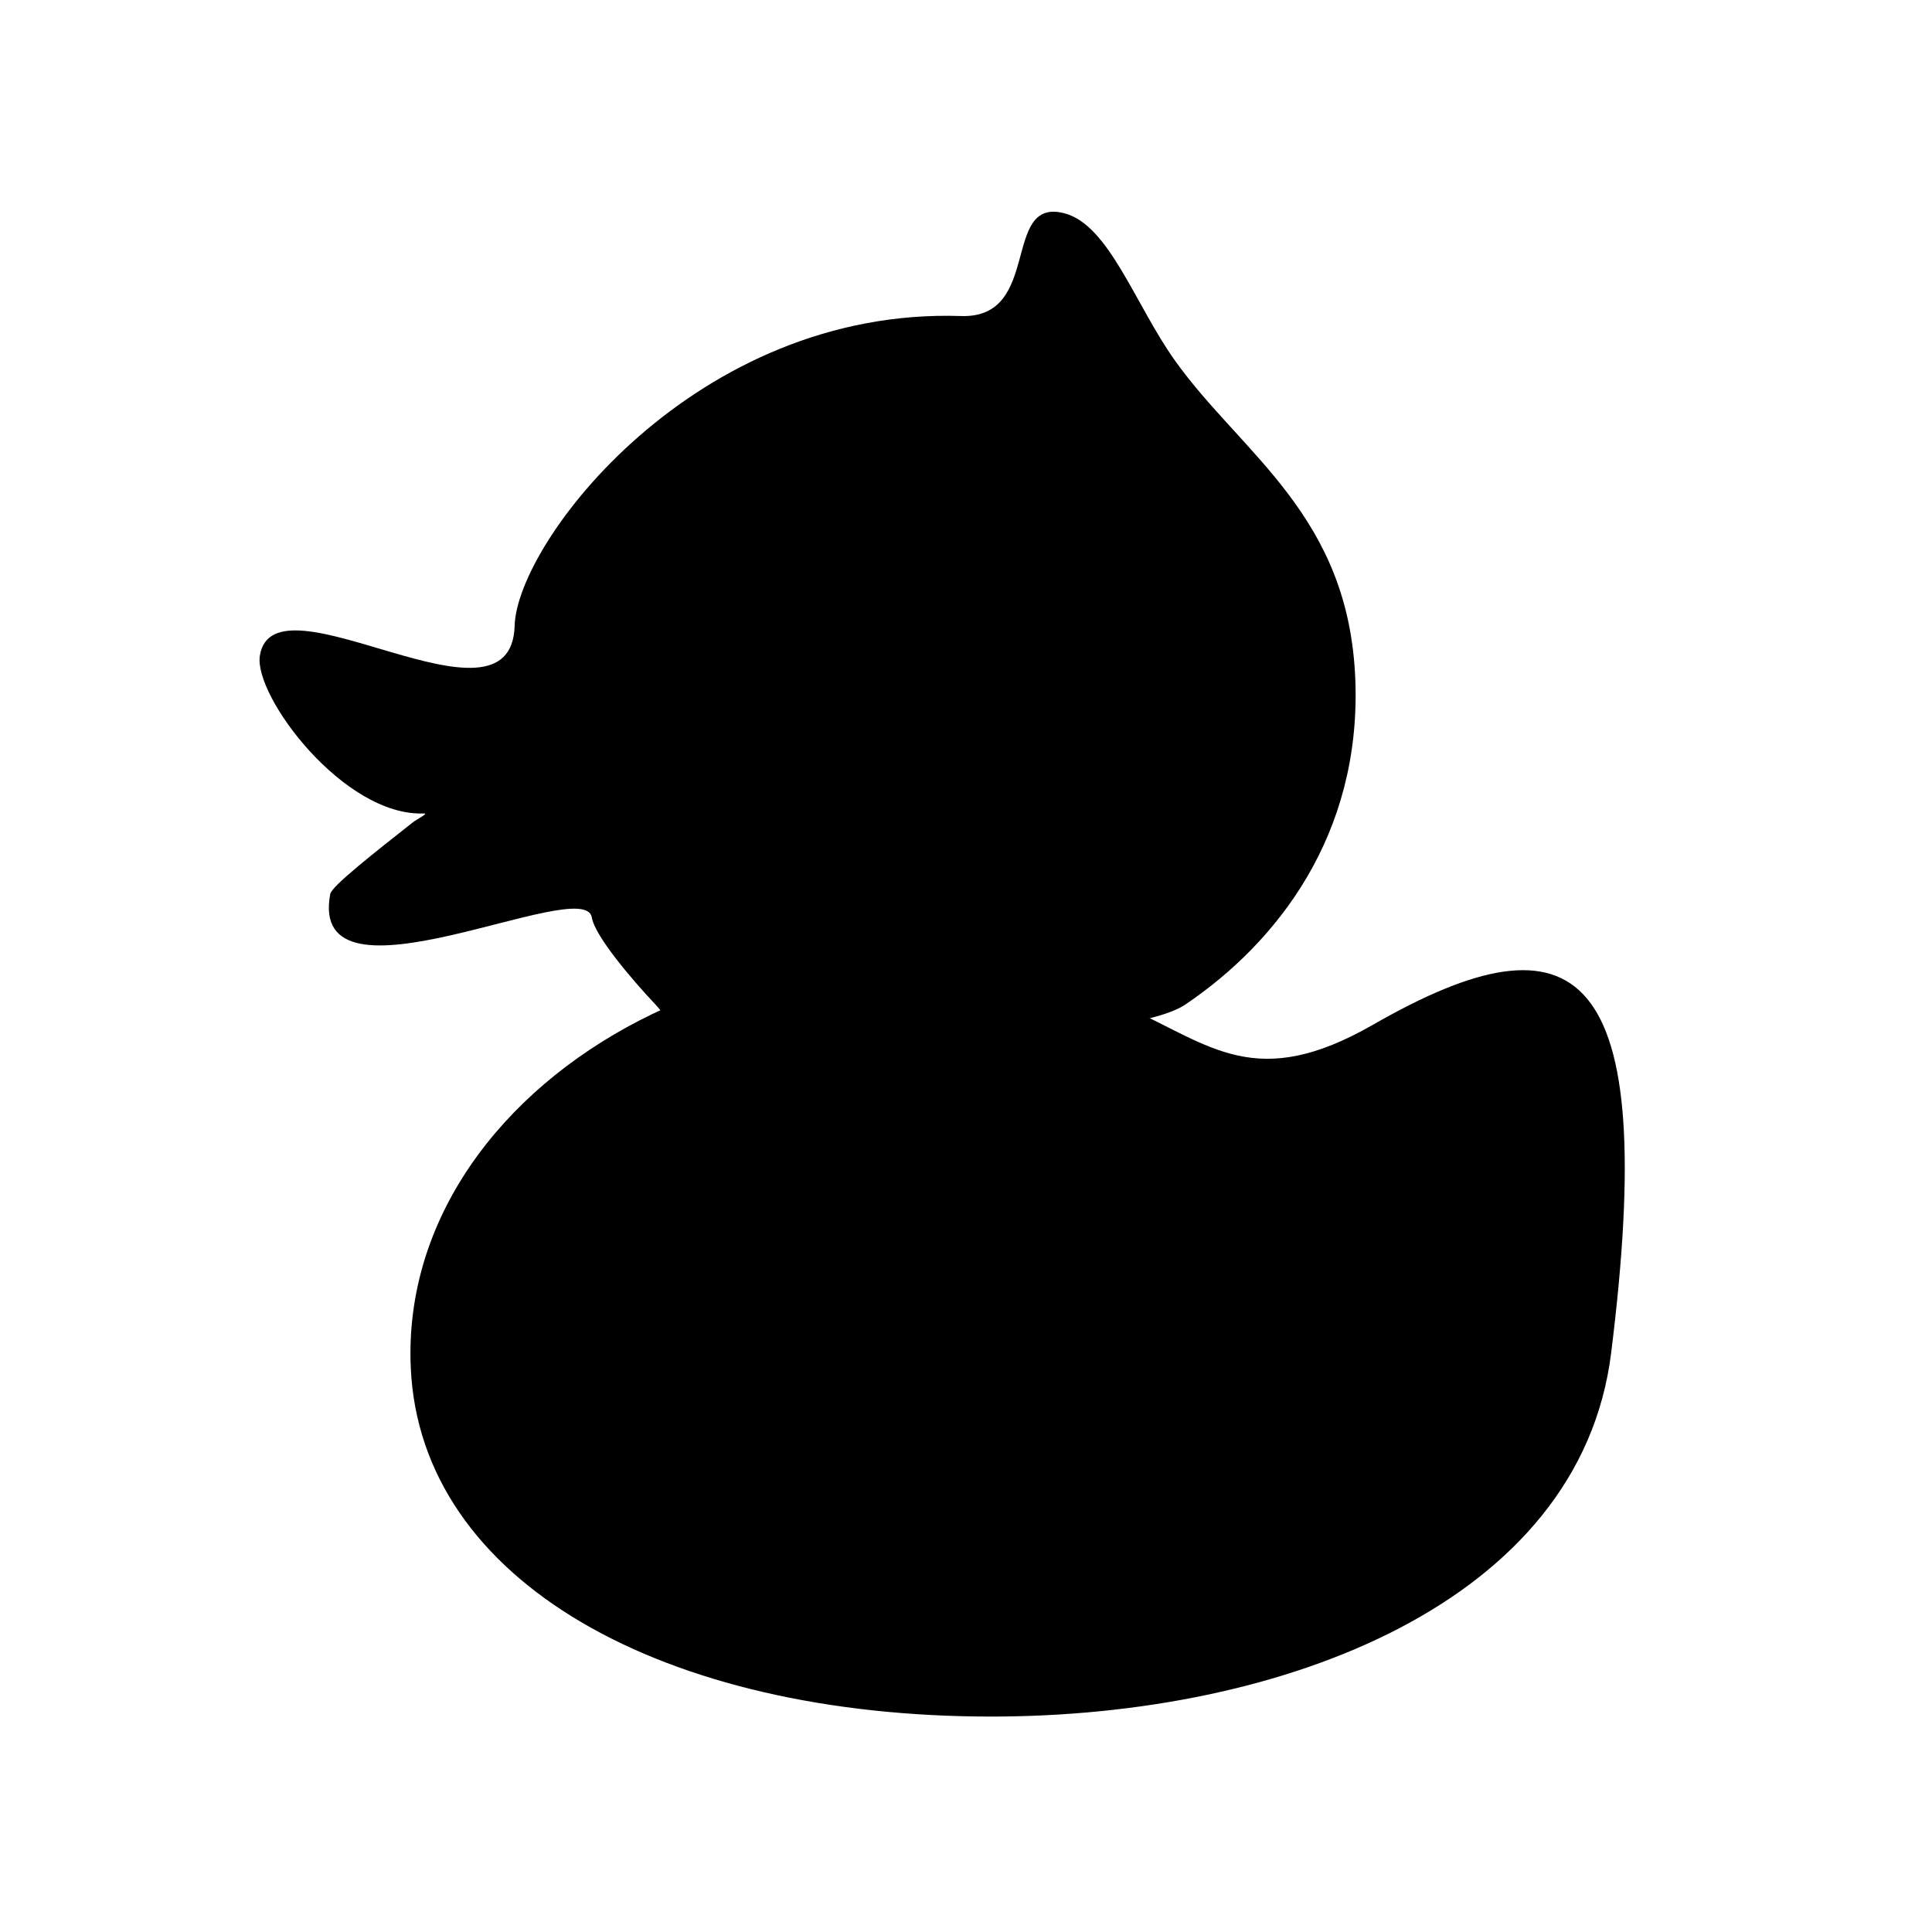
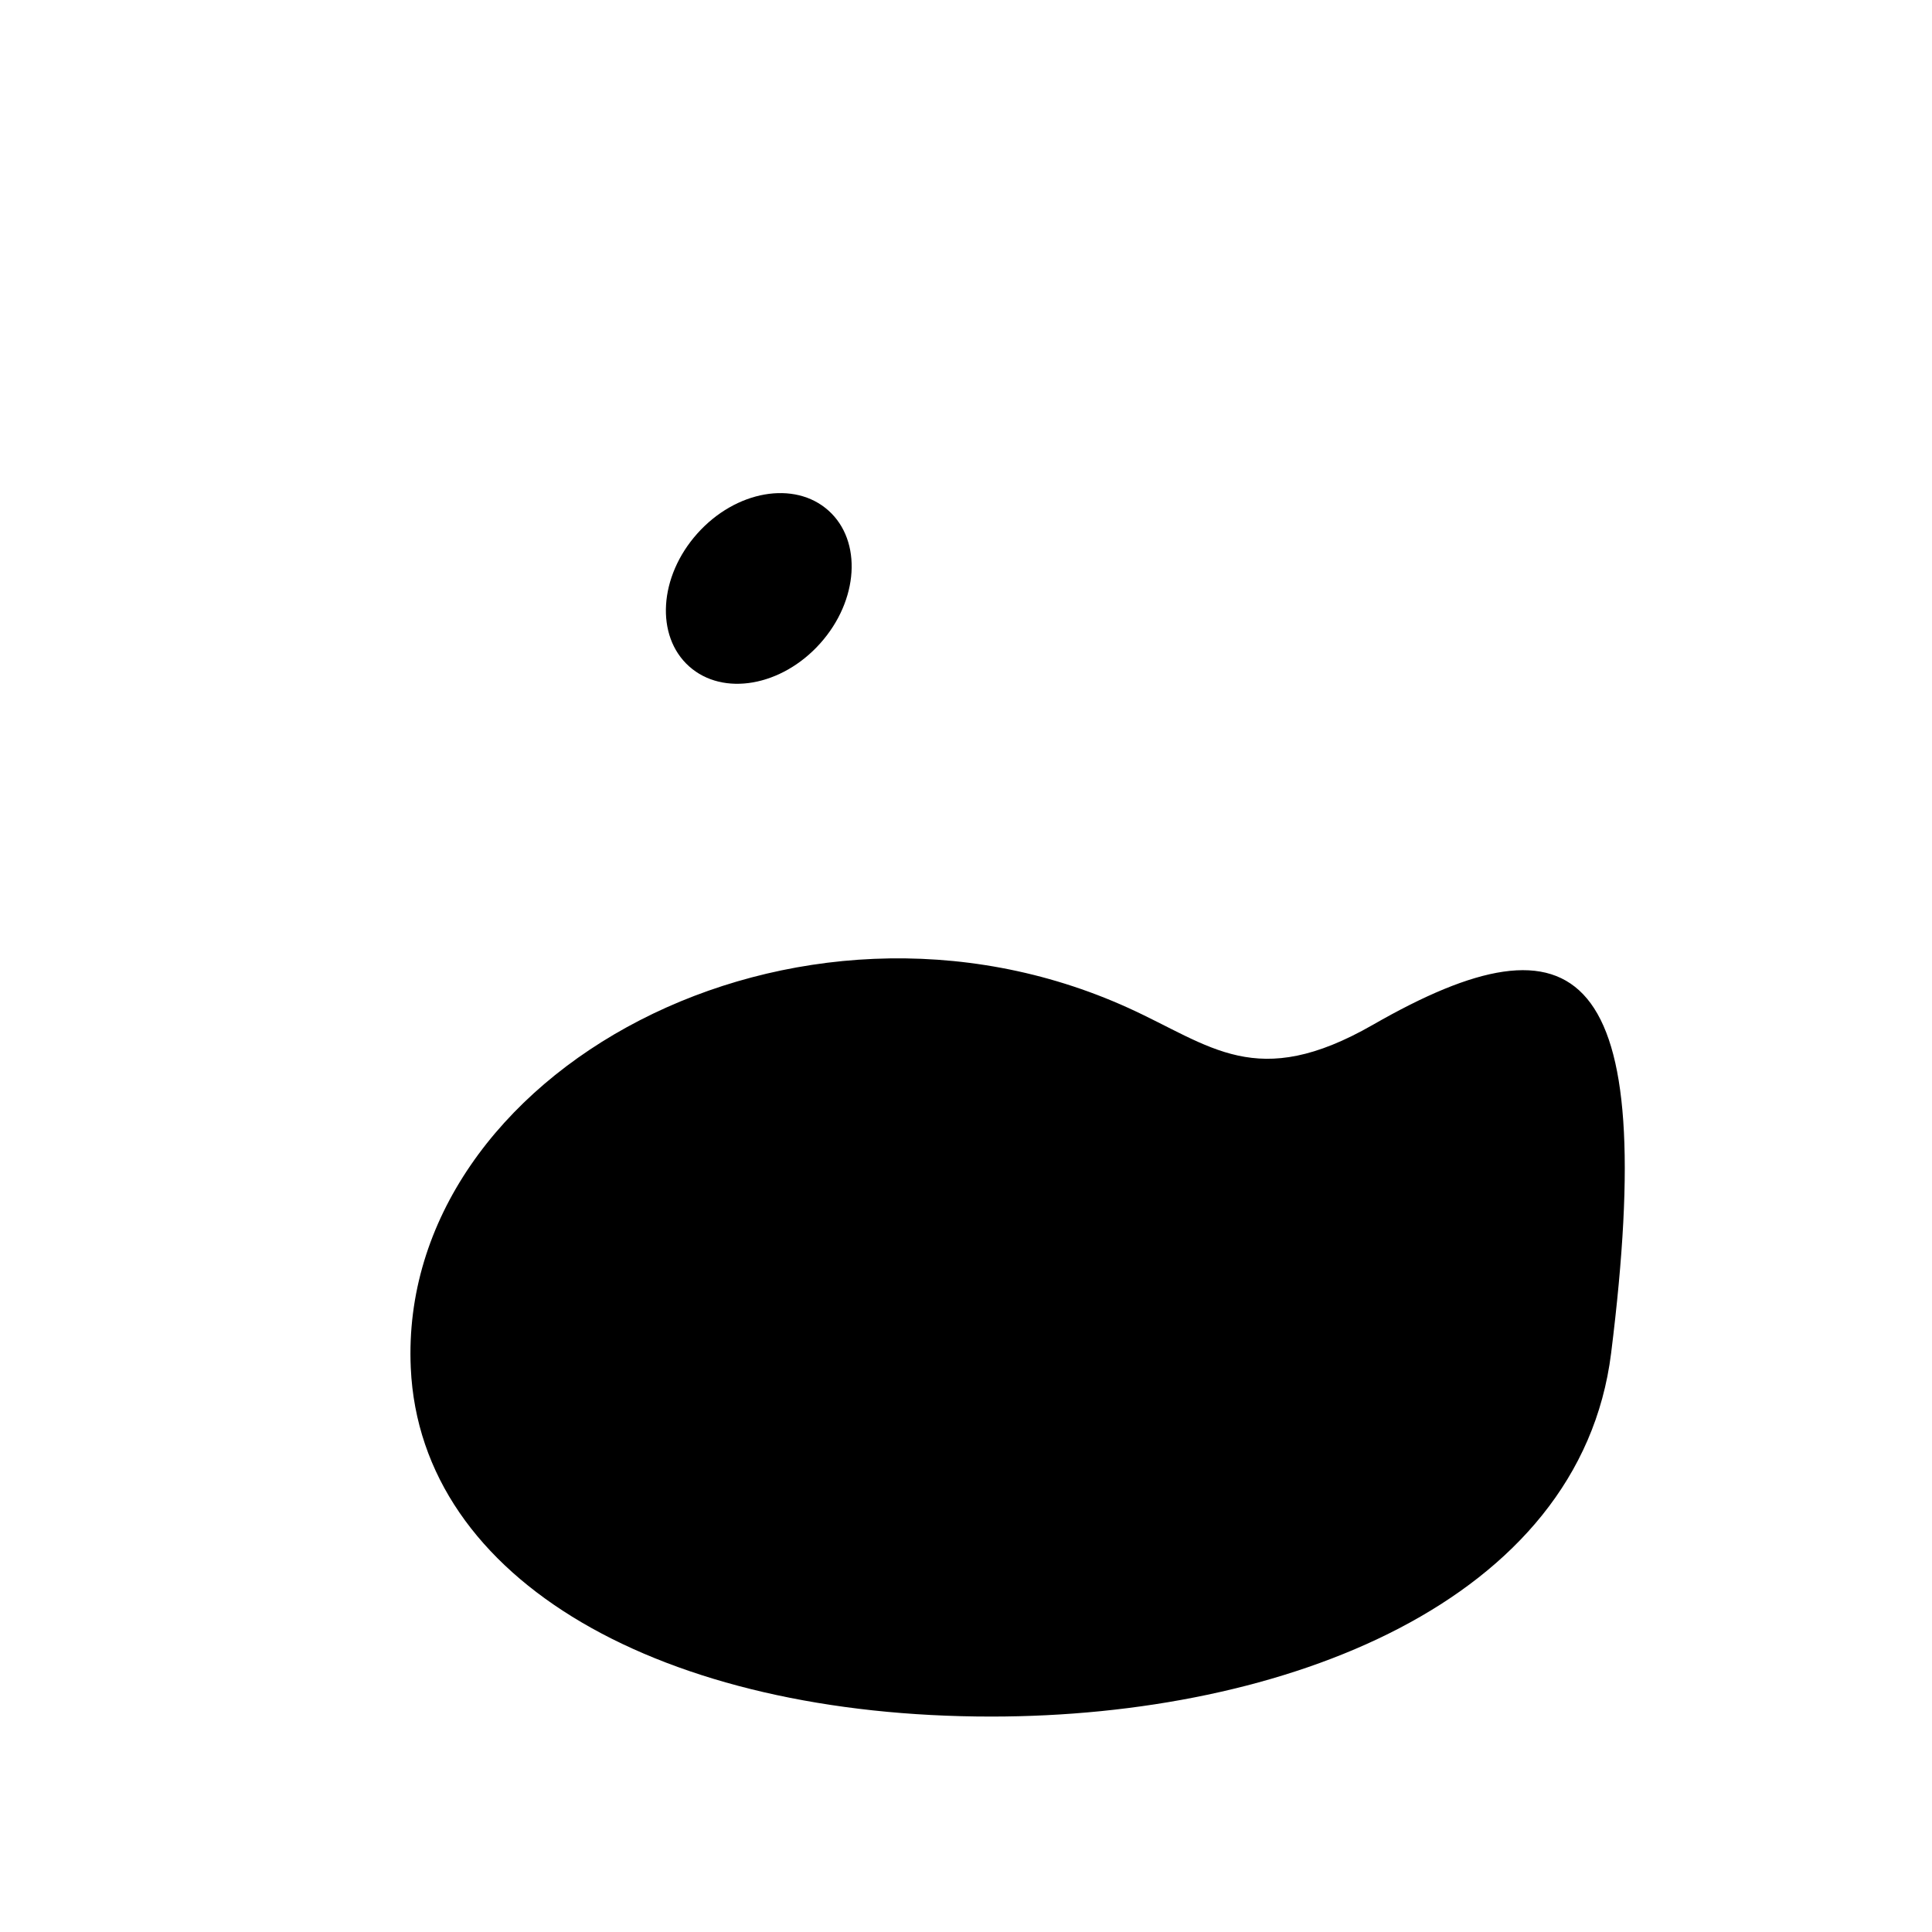
<svg xmlns="http://www.w3.org/2000/svg" fill="#000000" width="800px" height="800px" version="1.1" viewBox="144 144 512 512">
  <g>
-     <path d="m503.19 324.48c1.426 40.832-20.66 69.258-45.078 85.742-17.141 11.566-121.56 11.785-135.06 5.324-3.492-1.668-2.246-2.043-5.336-5.324-6.426-6.828-16.055-18.148-16.883-23.109-1.961-11.707-75.527 26.664-69.309-6.219 0.391-2.07 11.812-11.023 21.836-18.926 1.035-0.816 4.301-2.453 3.039-2.394-21.324 0.895-45.168-31.188-43.539-41.762 3.555-23.098 66.645 23.102 67.527-7.992 0.637-22.273 47.98-84.418 118.3-82.07 21.625 0.723 10.539-31.668 27.418-27.223 11.828 3.113 18.676 24.188 29.32 39.094 17.777 24.879 46.223 40.961 47.762 84.859z" />
    <path d="m570.96 502.63c-8.238 65.914-86.648 96.277-164.25 96.277-86.875 0-151.28-35.707-153.85-92.402-3.555-78.512 102.08-135.38 190.15-95.398 21.953 9.969 33.902 22.219 64.867 4.449 54.199-31.102 76.008-16.316 63.082 87.074z" />
-     <path d="m560.23 505.83c-7.613 60.082-80.039 87.762-151.71 87.762-80.246 0-139.75-32.547-142.12-84.238-3.285-71.562 94.297-123.4 175.63-86.957 20.281 9.09 31.316 20.246 59.926 4.059 50.066-28.352 70.215-14.879 58.273 79.375z" />
-     <path d="m494.04 333.04c1.383 48.254-57.254 86.152-94.57 83.48-134.5-9.617-69.281-54.406-101.06-81.59-31.336-26.812 34.902-85.07 74.805-90.742 11.469-1.633 10.262-2.711 35.137-5.375 10.254-1.098 6.203-26.059 15.992-21.328 8.133 3.934 12.977 15.148 23.102 27.543 19.773 24.211 45.316 43.543 46.594 88.012z" />
    <path d="m454.02 489.91c-0.883 17.777-29.629 40.875-66.188 40.875-36.562 0.004-60.867-7.992-66.203-40.875-3.617-22.285-0.891-48.863 66.199-40.871 36.32 4.328 95.512-3.555 75.078 19.547-1.539 1.742-12.684 10.059-21.77 11.441-18.211 2.781 14.012-12.586 12.883 9.883z" />
-     <path d="m445.17 488.47c-0.766 15.309-25.52 35.207-57.004 35.207-31.484 0-52.418-6.879-57.008-35.207-3.113-19.191-0.766-42.086 57.008-35.195 31.281 3.727 82.25-3.055 64.656 16.84-1.328 1.5-10.922 8.664-18.746 9.859-15.68 2.383 12.062-10.852 11.094 8.496z" />
    <path d="m363.55 279.3c8.992 8.043 8.012 23.809-2.188 35.207-10.199 11.402-25.754 14.125-34.746 6.082-8.988-8.043-8.012-23.805 2.188-35.207 10.199-11.402 25.754-14.125 34.746-6.082" />
-     <path d="m355.15 291.77c-1.34 4.723-6.059 7.523-10.547 6.25-4.484-1.27-7.035-6.129-5.695-10.852 1.336-4.727 6.059-7.523 10.543-6.254 4.488 1.273 7.039 6.133 5.699 10.855" />
    <path d="m343.93 308.12c0 3.434-2.984 6.219-6.668 6.219-3.68 0-6.664-2.785-6.664-6.219s2.984-6.219 6.664-6.219c3.684 0 6.668 2.785 6.668 6.219" />
  </g>
</svg>